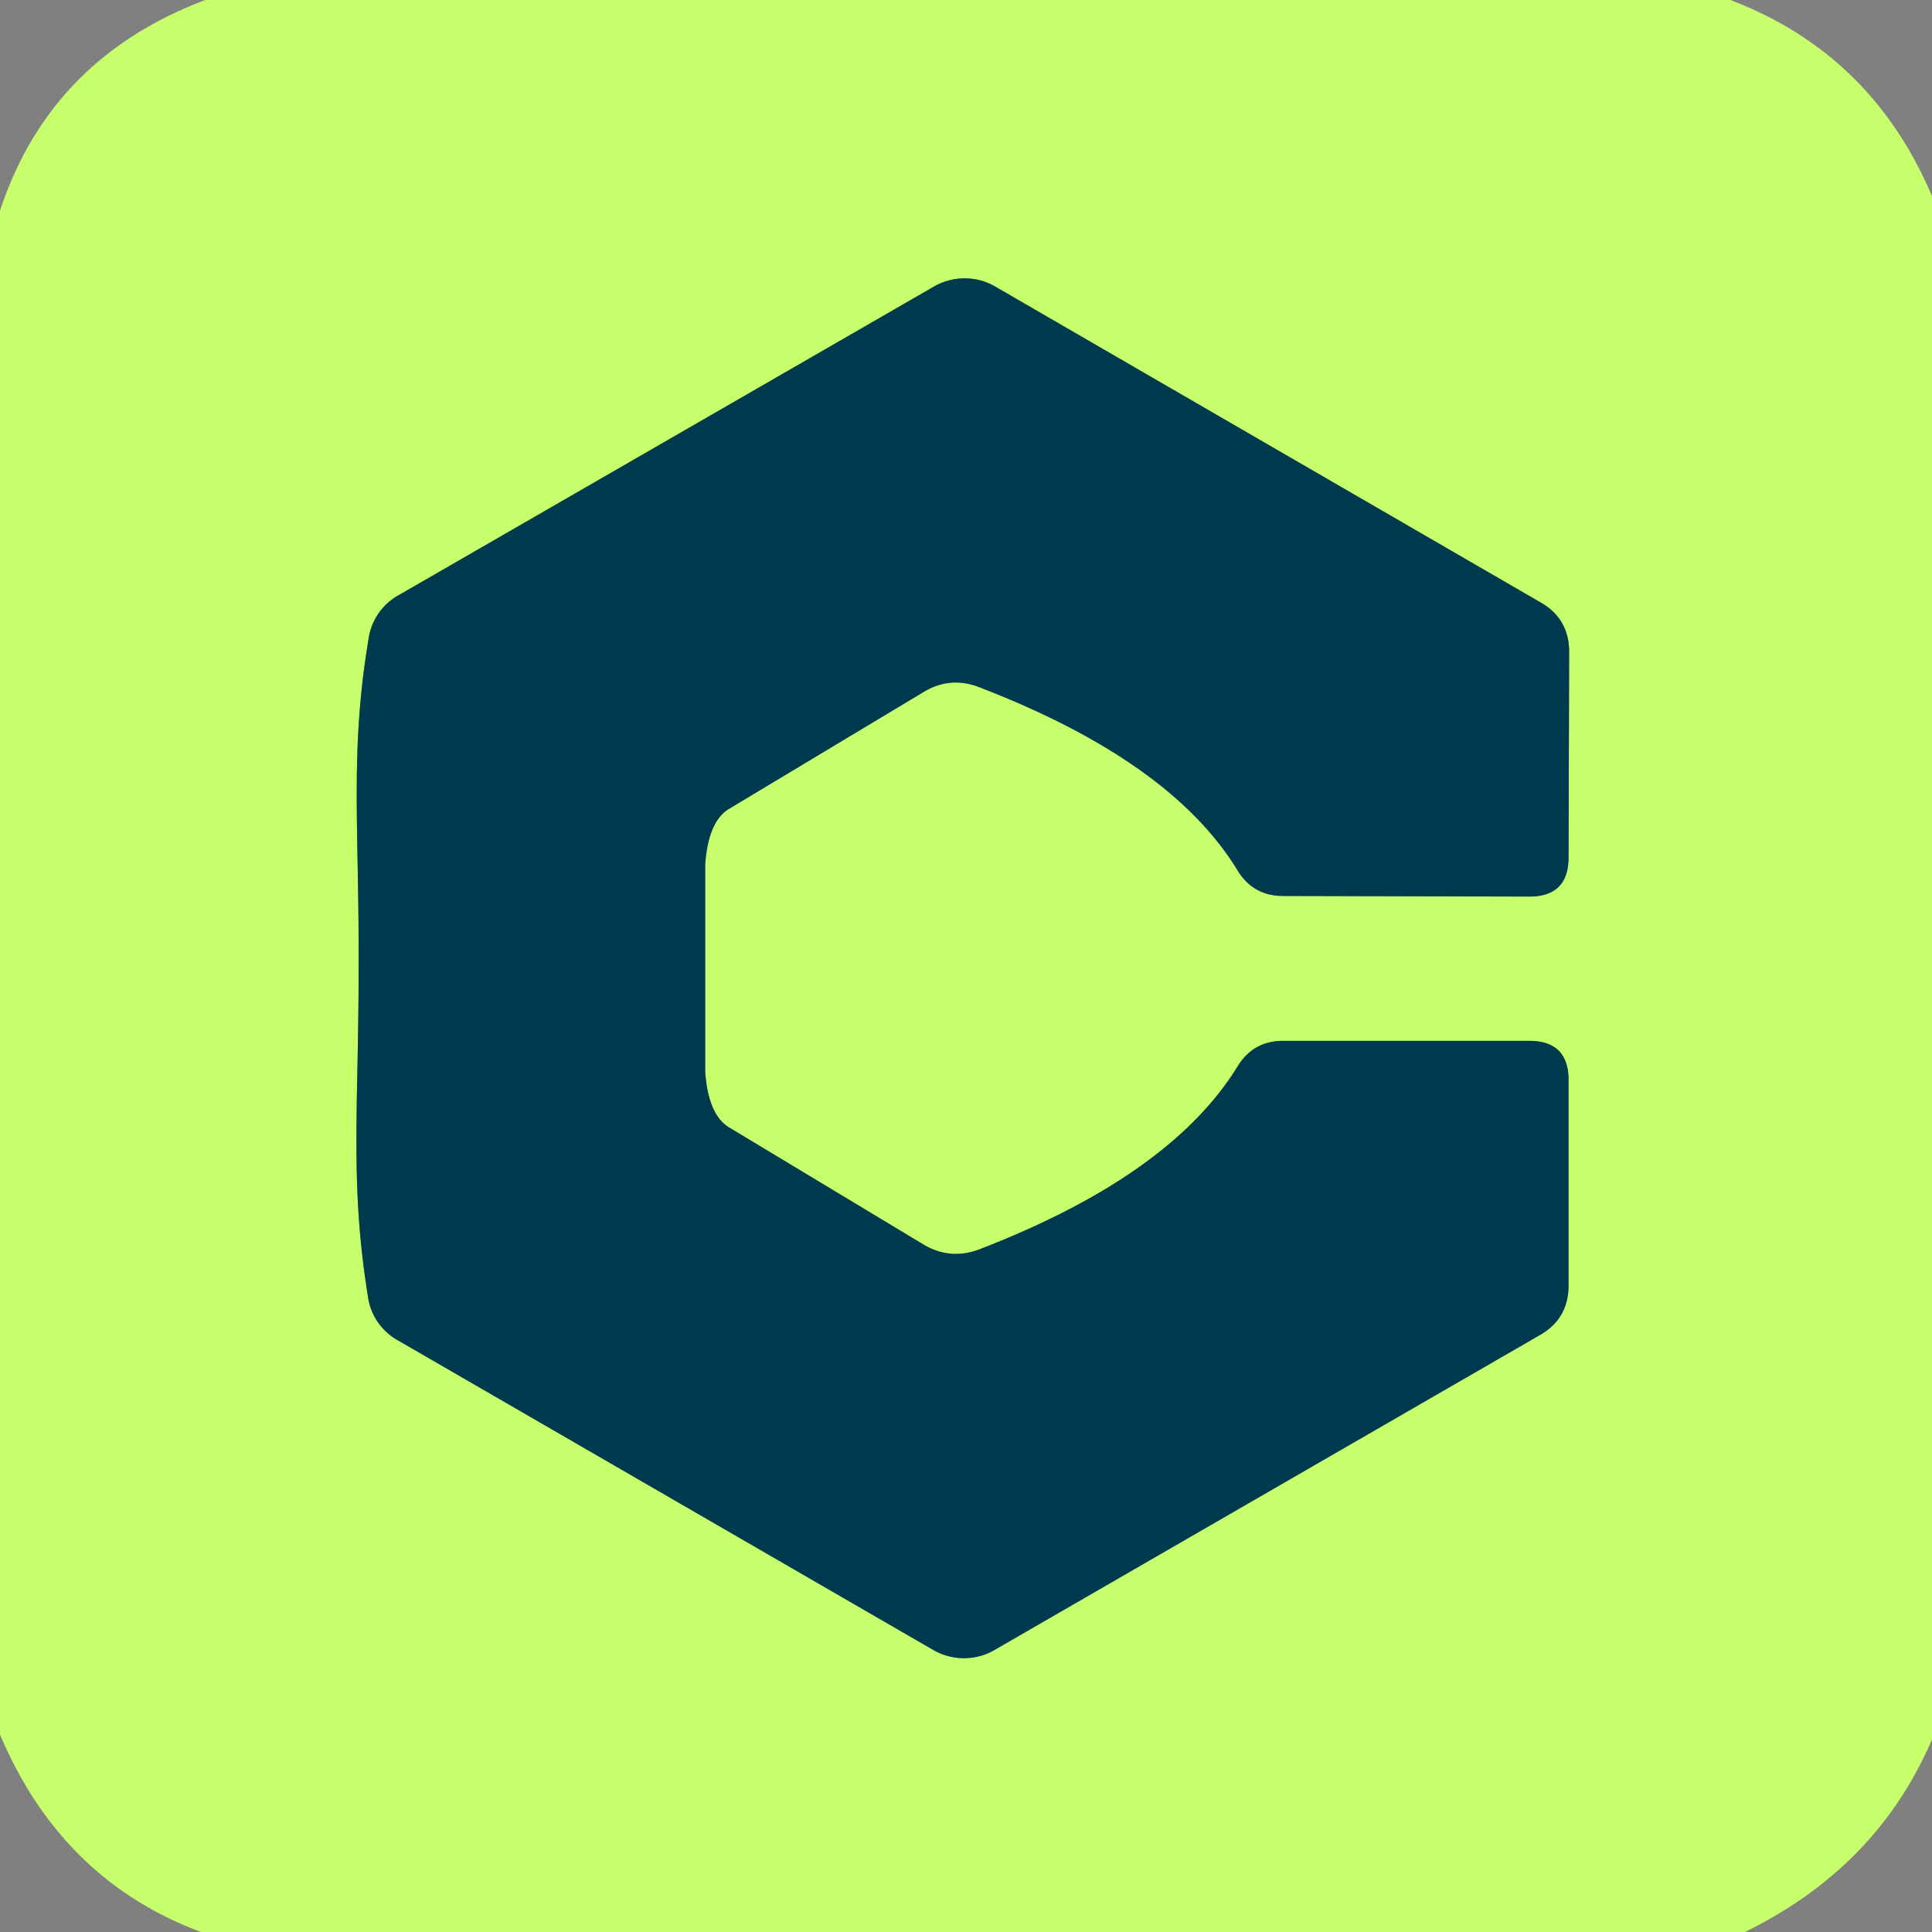
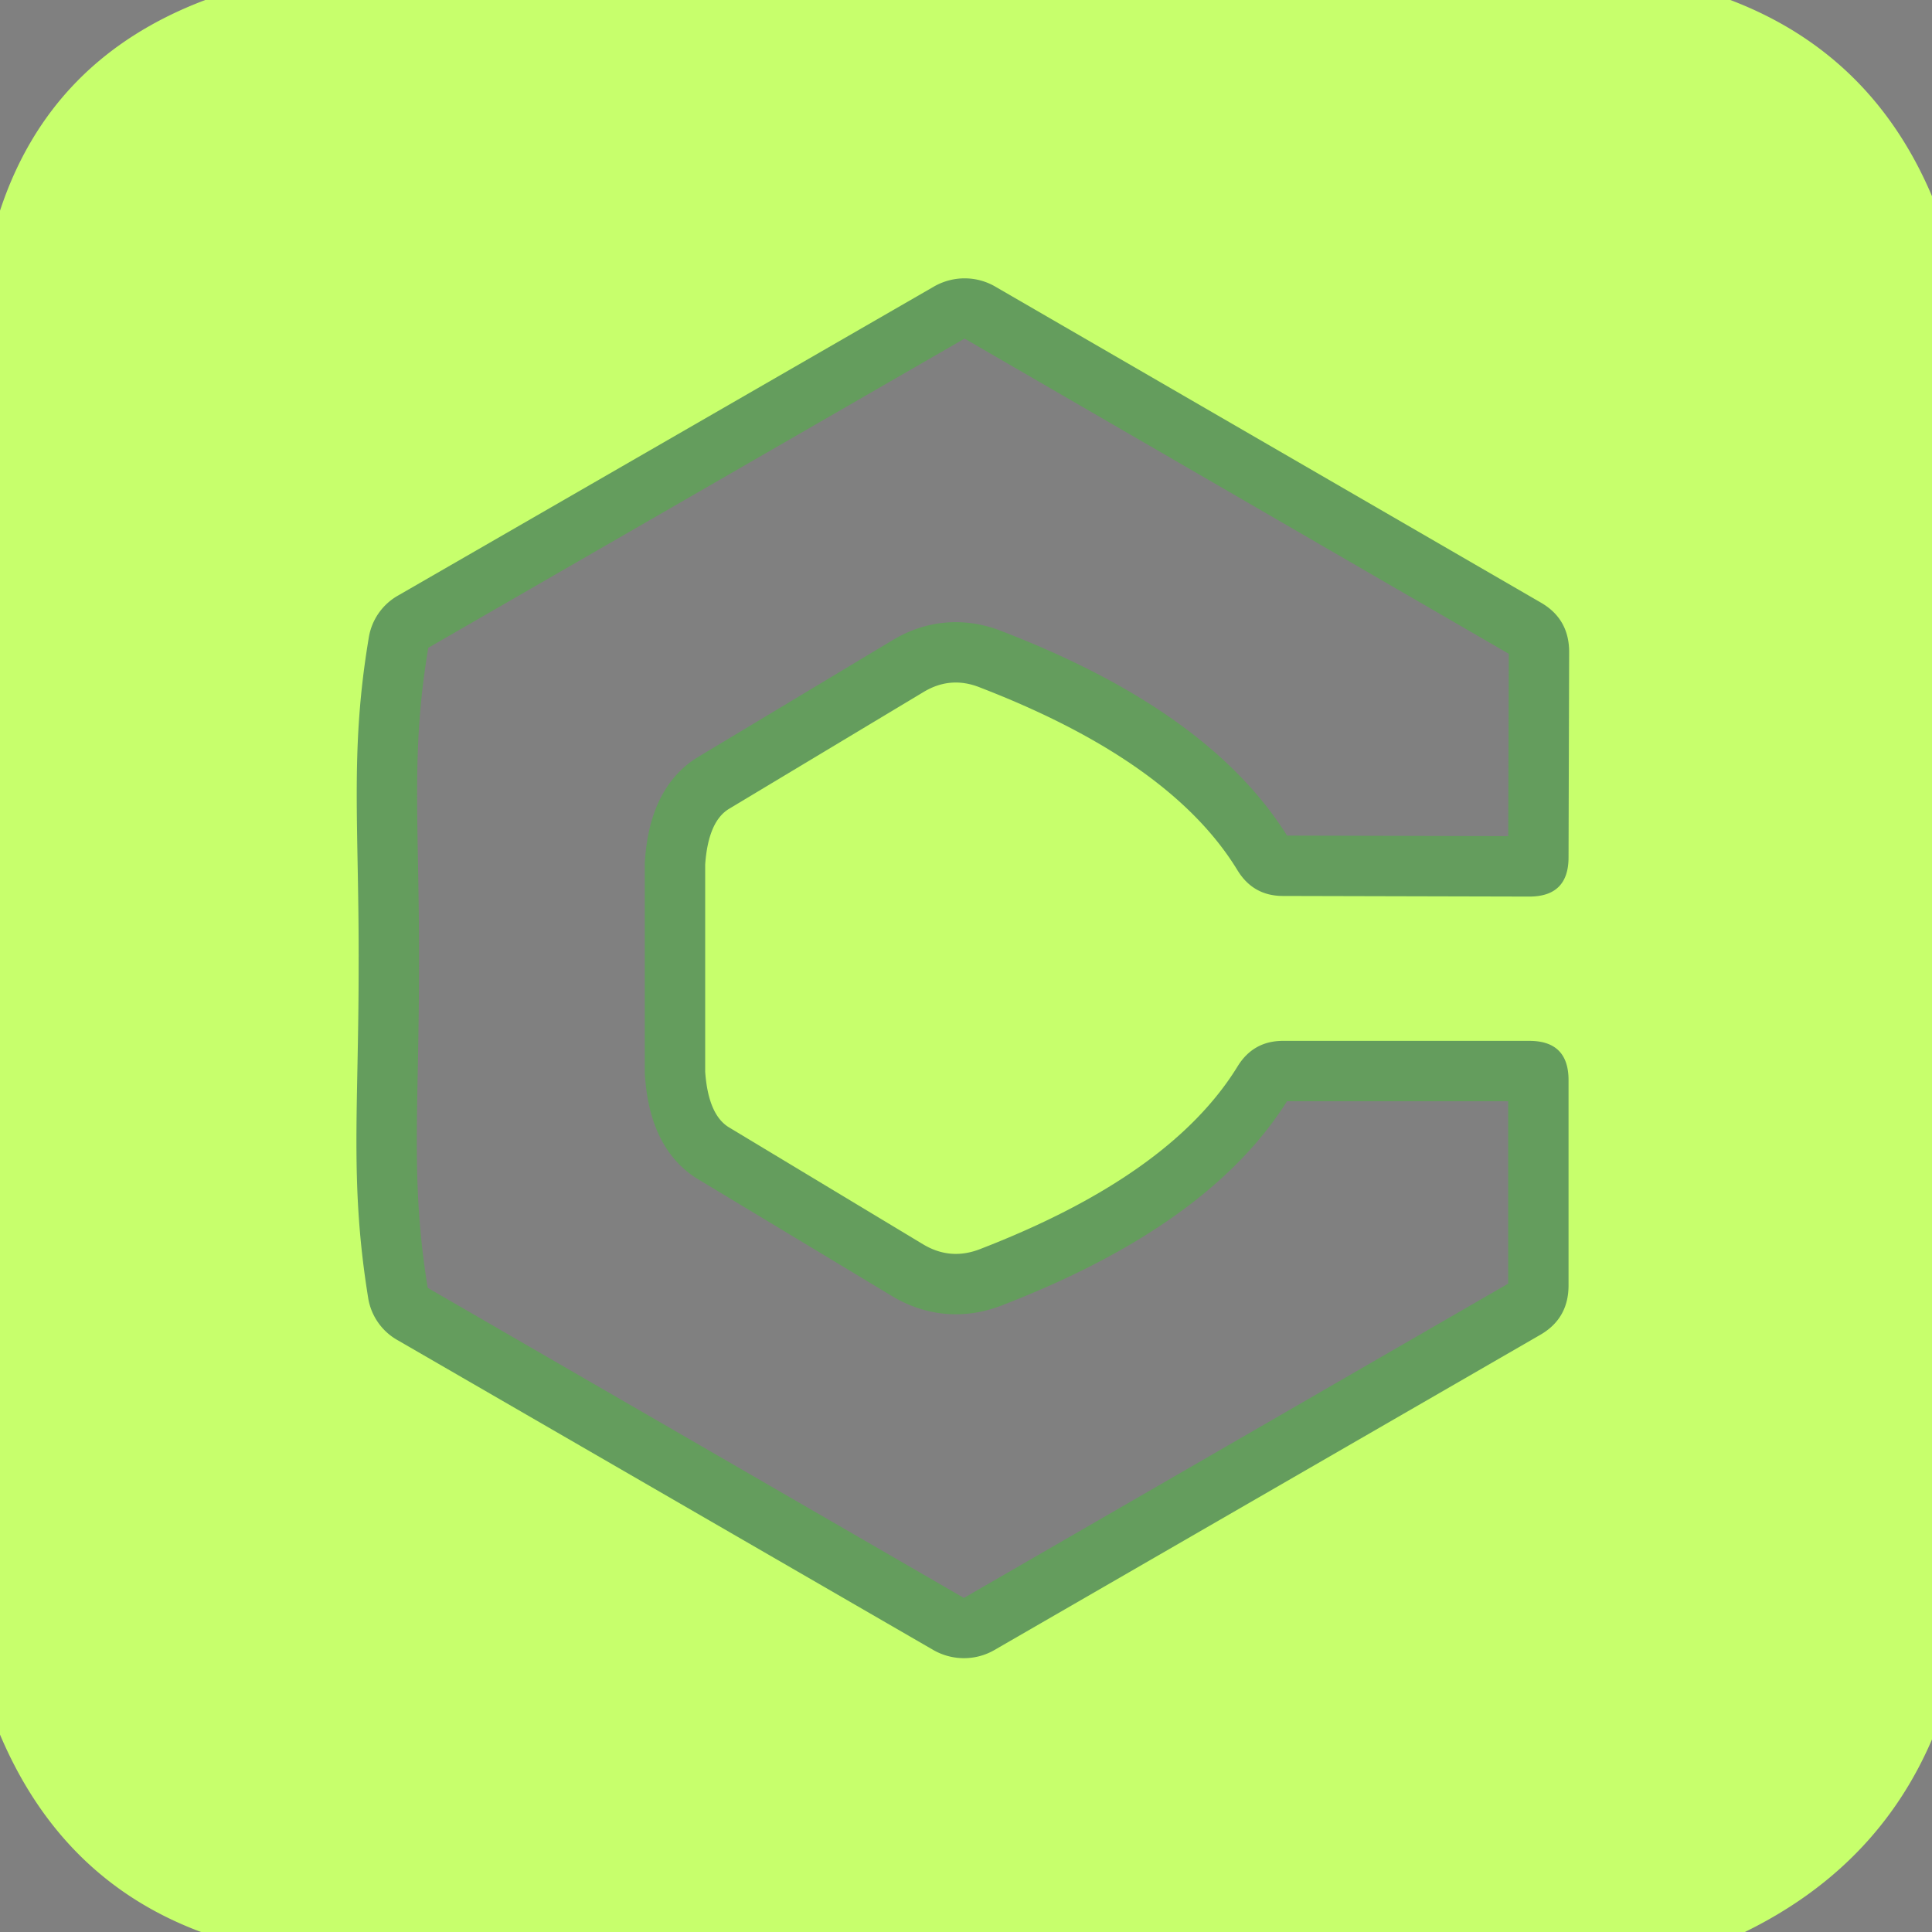
<svg xmlns="http://www.w3.org/2000/svg" version="1.1" viewBox="0.00 0.00 32.00 32.00">
  <rect x="0.00" y="0.00" width="32.00" height="32.00" fill="#808080" stroke="none" />
  <path stroke="#649d5d" stroke-width="2.00" fill="none" stroke-linecap="butt" vector-effect="non-scaling-stroke" d="   M 5.94 16.03   C 5.94 18.40 5.79 19.60 6.10 21.51   A 0.98 0.98 0.0 0 0 6.59 22.20   L 15.46 27.33   A 1.02 1.01 44.5 0 0 16.47 27.33   L 25.51 22.11   Q 25.98 21.84 25.98 21.29   L 25.98 17.89   Q 25.98 17.24 25.33 17.24   L 21.25 17.24   Q 20.76 17.24 20.50 17.66   Q 19.39 19.47 16.23 20.69   Q 15.74 20.88 15.29 20.61   L 12.07 18.67   Q 11.73 18.46 11.68 17.75   Q 11.68 17.72 11.68 16.03   Q 11.68 14.34 11.68 14.32   Q 11.73 13.61 12.07 13.40   L 15.30 11.46   Q 15.75 11.19 16.24 11.39   Q 19.40 12.61 20.50 14.42   Q 20.76 14.84 21.25 14.84   L 25.33 14.85   Q 25.98 14.85 25.98 14.20   L 25.99 10.80   Q 25.99 10.25 25.52 9.98   L 16.49 4.75   A 1.02 1.01 -44.4 0 0 15.48 4.74   L 6.60 9.86   A 0.98 0.98 0.0 0 0 6.11 10.55   C 5.79 12.45 5.95 13.66 5.94 16.03" />
  <path fill="#c7ff6c" d="   M 28.66 0.00   Q 31.00 0.89 32.00 3.25   L 32.00 28.81   Q 31.09 30.93 28.90 32.00   L 3.33 32.00   Q 1.02 31.14 0.00 28.73   L 0.00 3.49   Q 0.83 0.97 3.40 0.00   L 28.66 0.00   Z   M 5.94 16.03   C 5.94 18.40 5.79 19.60 6.10 21.51   A 0.98 0.98 0.0 0 0 6.59 22.20   L 15.46 27.33   A 1.02 1.01 44.5 0 0 16.47 27.33   L 25.51 22.11   Q 25.98 21.84 25.98 21.29   L 25.98 17.89   Q 25.98 17.24 25.33 17.24   L 21.25 17.24   Q 20.76 17.24 20.50 17.66   Q 19.39 19.47 16.23 20.69   Q 15.74 20.88 15.29 20.61   L 12.07 18.67   Q 11.73 18.46 11.68 17.75   Q 11.68 17.72 11.68 16.03   Q 11.68 14.34 11.68 14.32   Q 11.73 13.61 12.07 13.40   L 15.30 11.46   Q 15.75 11.19 16.24 11.39   Q 19.40 12.61 20.50 14.42   Q 20.76 14.84 21.25 14.84   L 25.33 14.85   Q 25.98 14.85 25.98 14.20   L 25.99 10.80   Q 25.99 10.25 25.52 9.98   L 16.49 4.75   A 1.02 1.01 -44.4 0 0 15.48 4.74   L 6.60 9.86   A 0.98 0.98 0.0 0 0 6.11 10.55   C 5.79 12.45 5.95 13.66 5.94 16.03   Z" />
-   <path fill="#003a4e" d="   M 11.68 16.03   Q 11.68 17.72 11.68 17.75   Q 11.73 18.46 12.07 18.67   L 15.29 20.61   Q 15.74 20.88 16.23 20.69   Q 19.39 19.47 20.50 17.66   Q 20.76 17.24 21.25 17.24   L 25.33 17.24   Q 25.98 17.24 25.98 17.89   L 25.98 21.29   Q 25.98 21.84 25.51 22.11   L 16.47 27.33   A 1.02 1.01 44.5 0 1 15.46 27.33   L 6.59 22.20   A 0.98 0.98 0.0 0 1 6.10 21.51   C 5.79 19.60 5.94 18.40 5.94 16.03   C 5.95 13.66 5.79 12.45 6.11 10.55   A 0.98 0.98 0.0 0 1 6.60 9.86   L 15.48 4.74   A 1.02 1.01 -44.4 0 1 16.49 4.75   L 25.52 9.98   Q 25.99 10.25 25.99 10.80   L 25.98 14.20   Q 25.98 14.85 25.33 14.85   L 21.25 14.84   Q 20.76 14.84 20.50 14.42   Q 19.40 12.61 16.24 11.39   Q 15.75 11.19 15.30 11.46   L 12.07 13.40   Q 11.73 13.61 11.68 14.32   Q 11.68 14.34 11.68 16.03   Z" />
</svg>